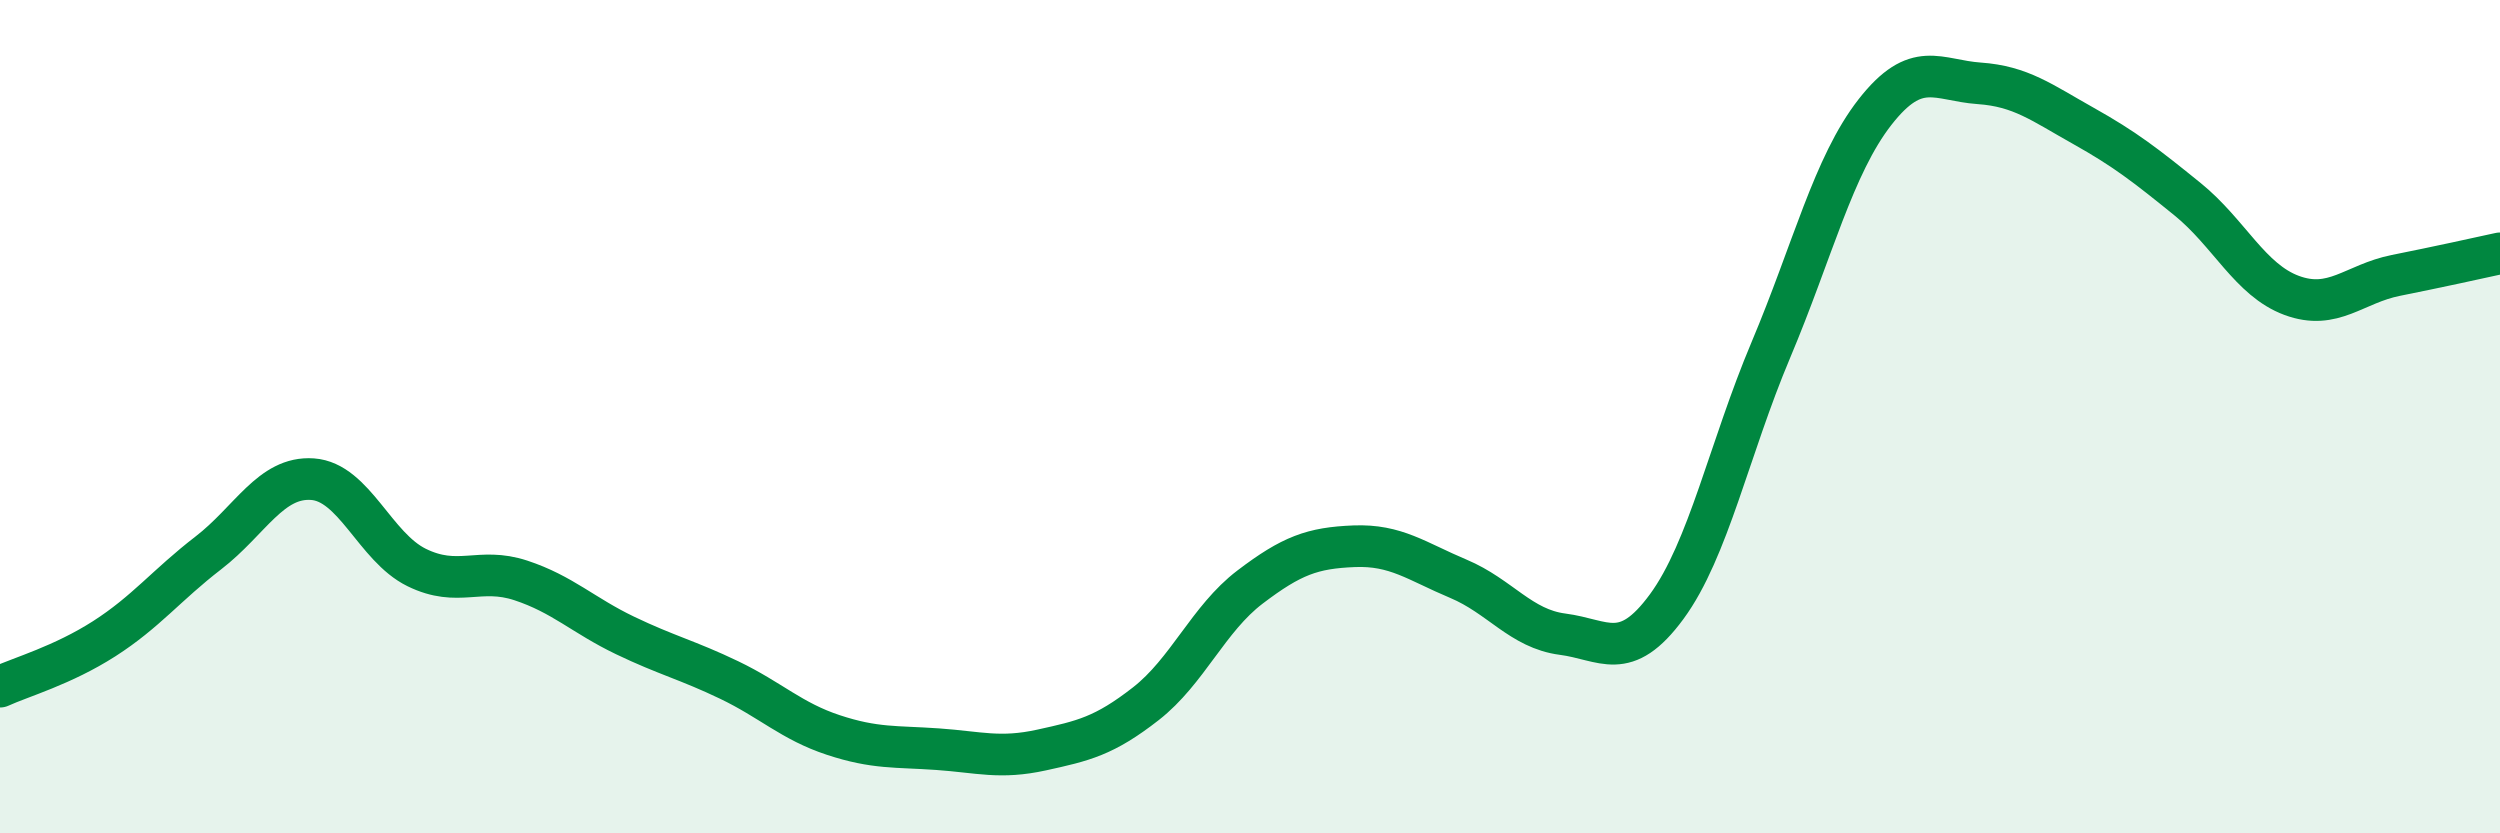
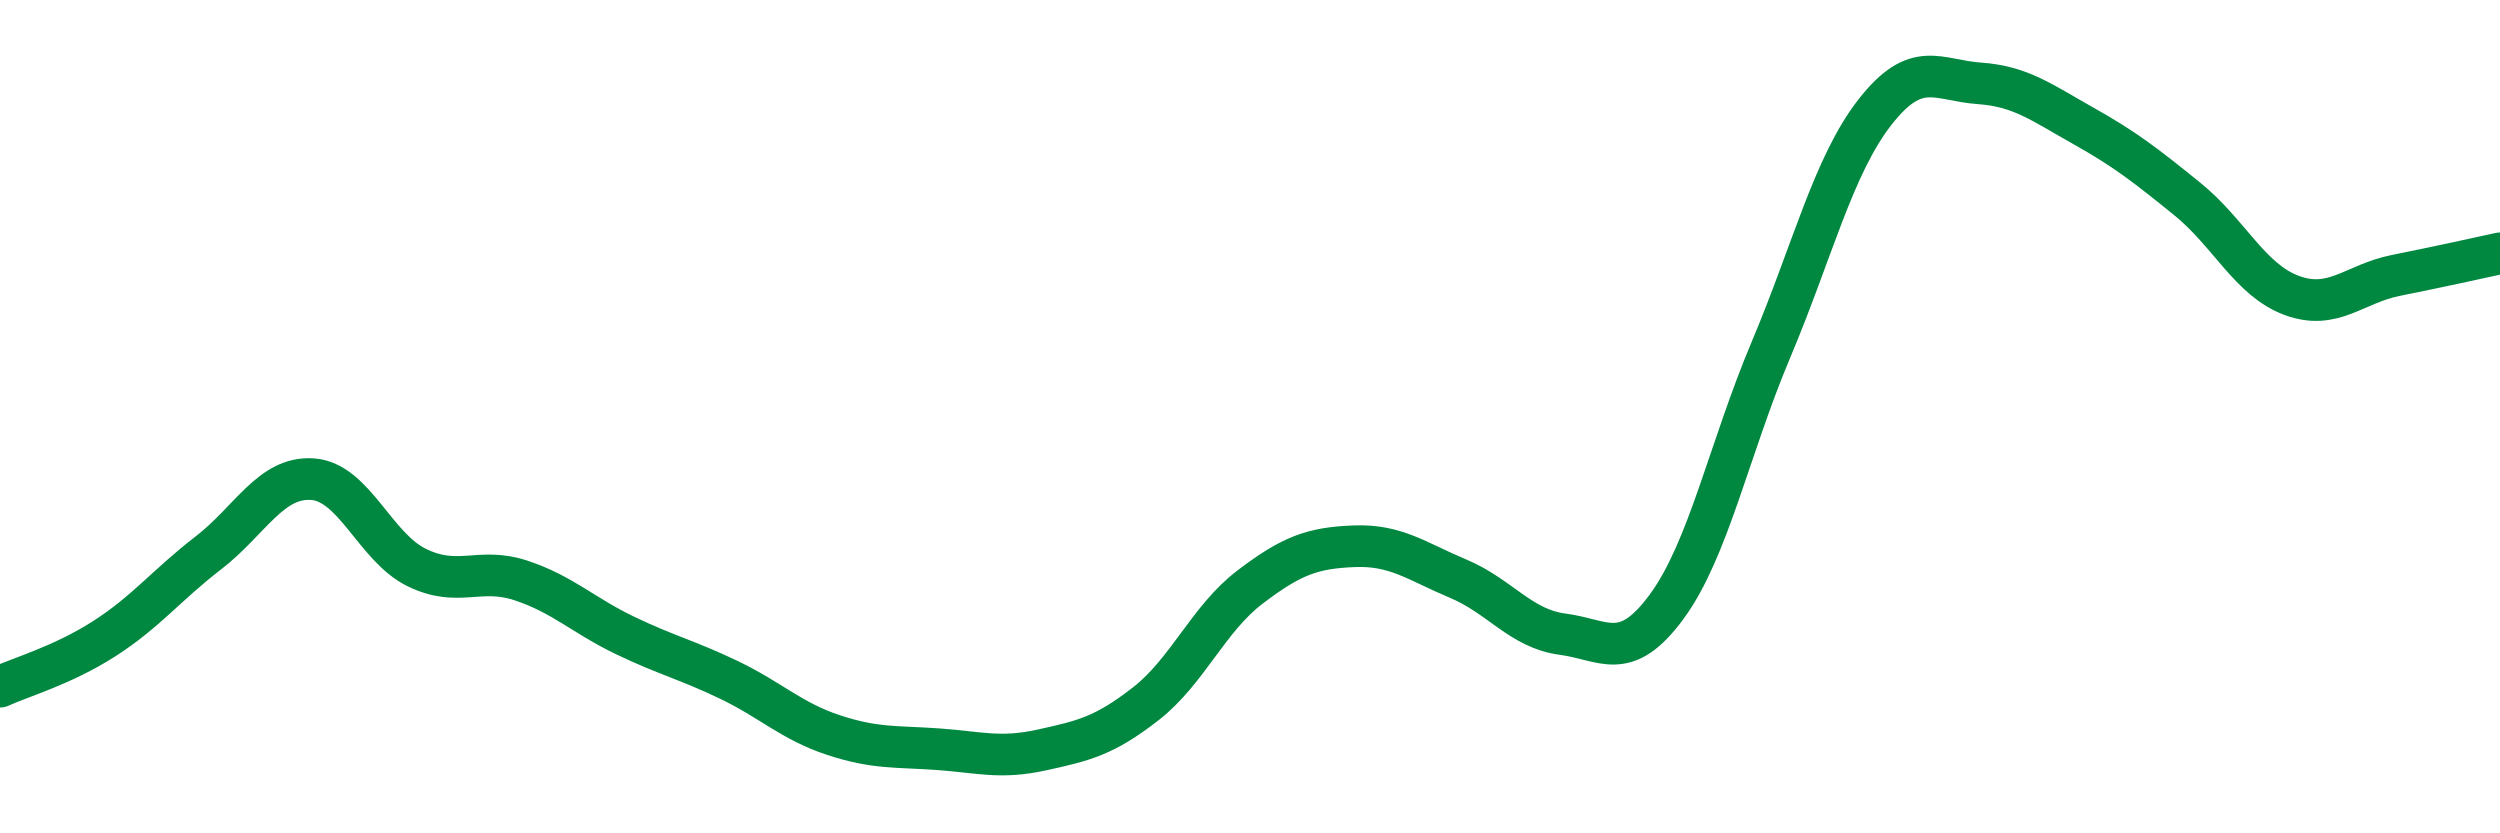
<svg xmlns="http://www.w3.org/2000/svg" width="60" height="20" viewBox="0 0 60 20">
-   <path d="M 0,16.48 C 0.5,16.25 1.5,15.97 2.5,15.33 C 3.5,14.69 4,14.04 5,13.27 C 6,12.5 6.5,11.43 7.5,11.5 C 8.5,11.57 9,13.13 10,13.62 C 11,14.11 11.5,13.6 12.5,13.93 C 13.5,14.26 14,14.77 15,15.25 C 16,15.73 16.5,15.84 17.5,16.32 C 18.5,16.8 19,17.31 20,17.64 C 21,17.97 21.5,17.91 22.5,17.98 C 23.5,18.05 24,18.22 25,18 C 26,17.78 26.5,17.67 27.5,16.89 C 28.5,16.11 29,14.85 30,14.09 C 31,13.33 31.5,13.15 32.5,13.11 C 33.5,13.07 34,13.47 35,13.89 C 36,14.31 36.5,15.09 37.5,15.22 C 38.5,15.35 39,15.92 40,14.56 C 41,13.2 41.5,10.77 42.5,8.4 C 43.5,6.03 44,3.97 45,2.69 C 46,1.41 46.5,1.93 47.5,2 C 48.5,2.07 49,2.46 50,3.02 C 51,3.58 51.5,3.97 52.5,4.78 C 53.5,5.59 54,6.72 55,7.09 C 56,7.46 56.5,6.81 57.5,6.61 C 58.5,6.41 59.5,6.19 60,6.08L60 20L0 20Z" fill="#008740" opacity="0.1" stroke-linecap="round" stroke-linejoin="round" />
  <path d="M 0,16.48 C 0.5,16.25 1.5,15.97 2.5,15.33 C 3.5,14.69 4,14.04 5,13.27 C 6,12.5 6.5,11.43 7.5,11.5 C 8.5,11.57 9,13.13 10,13.62 C 11,14.11 11.5,13.6 12.5,13.93 C 13.5,14.26 14,14.77 15,15.25 C 16,15.73 16.5,15.84 17.5,16.32 C 18.5,16.8 19,17.31 20,17.64 C 21,17.97 21.5,17.91 22.5,17.98 C 23.5,18.05 24,18.22 25,18 C 26,17.78 26.5,17.67 27.5,16.89 C 28.5,16.11 29,14.85 30,14.09 C 31,13.33 31.5,13.15 32.5,13.11 C 33.5,13.07 34,13.47 35,13.89 C 36,14.31 36.5,15.09 37.5,15.22 C 38.5,15.35 39,15.92 40,14.56 C 41,13.2 41.5,10.77 42.5,8.4 C 43.5,6.03 44,3.97 45,2.69 C 46,1.41 46.5,1.93 47.5,2 C 48.5,2.07 49,2.46 50,3.02 C 51,3.58 51.5,3.97 52.5,4.78 C 53.5,5.59 54,6.72 55,7.09 C 56,7.46 56.5,6.81 57.5,6.61 C 58.5,6.41 59.5,6.19 60,6.08" stroke="#008740" stroke-width="1" fill="none" stroke-linecap="round" stroke-linejoin="round" />
</svg>